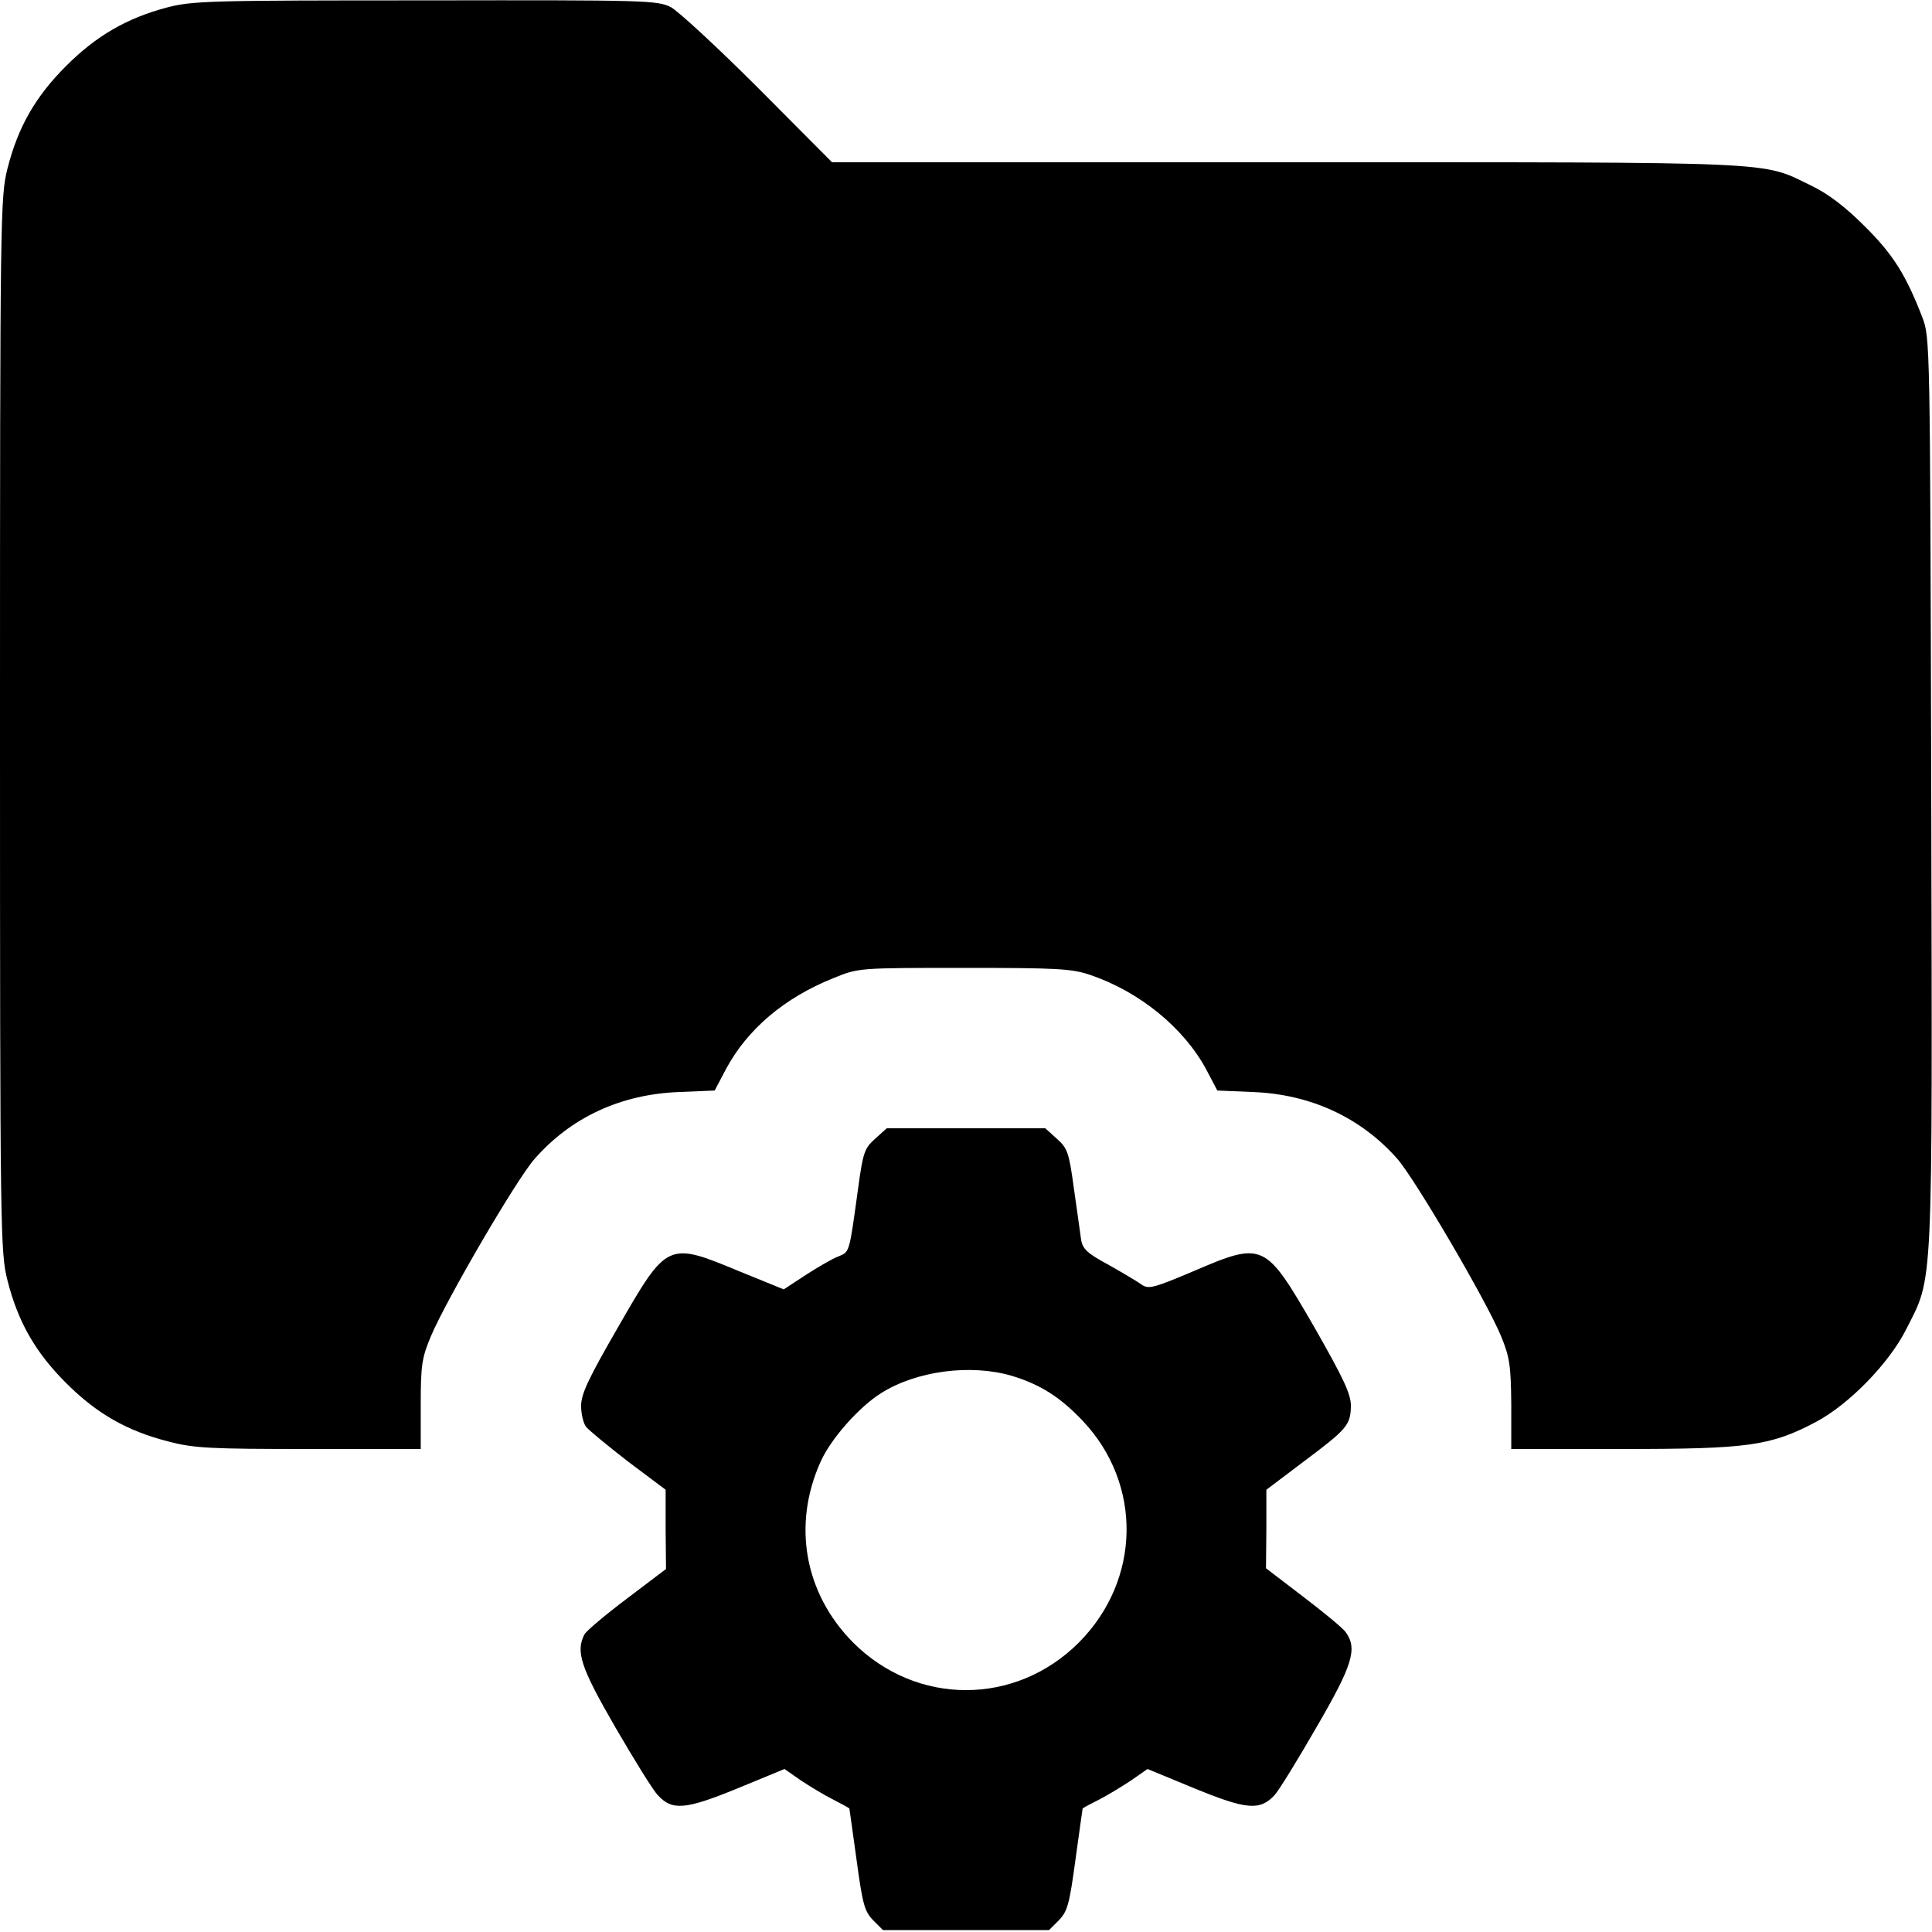
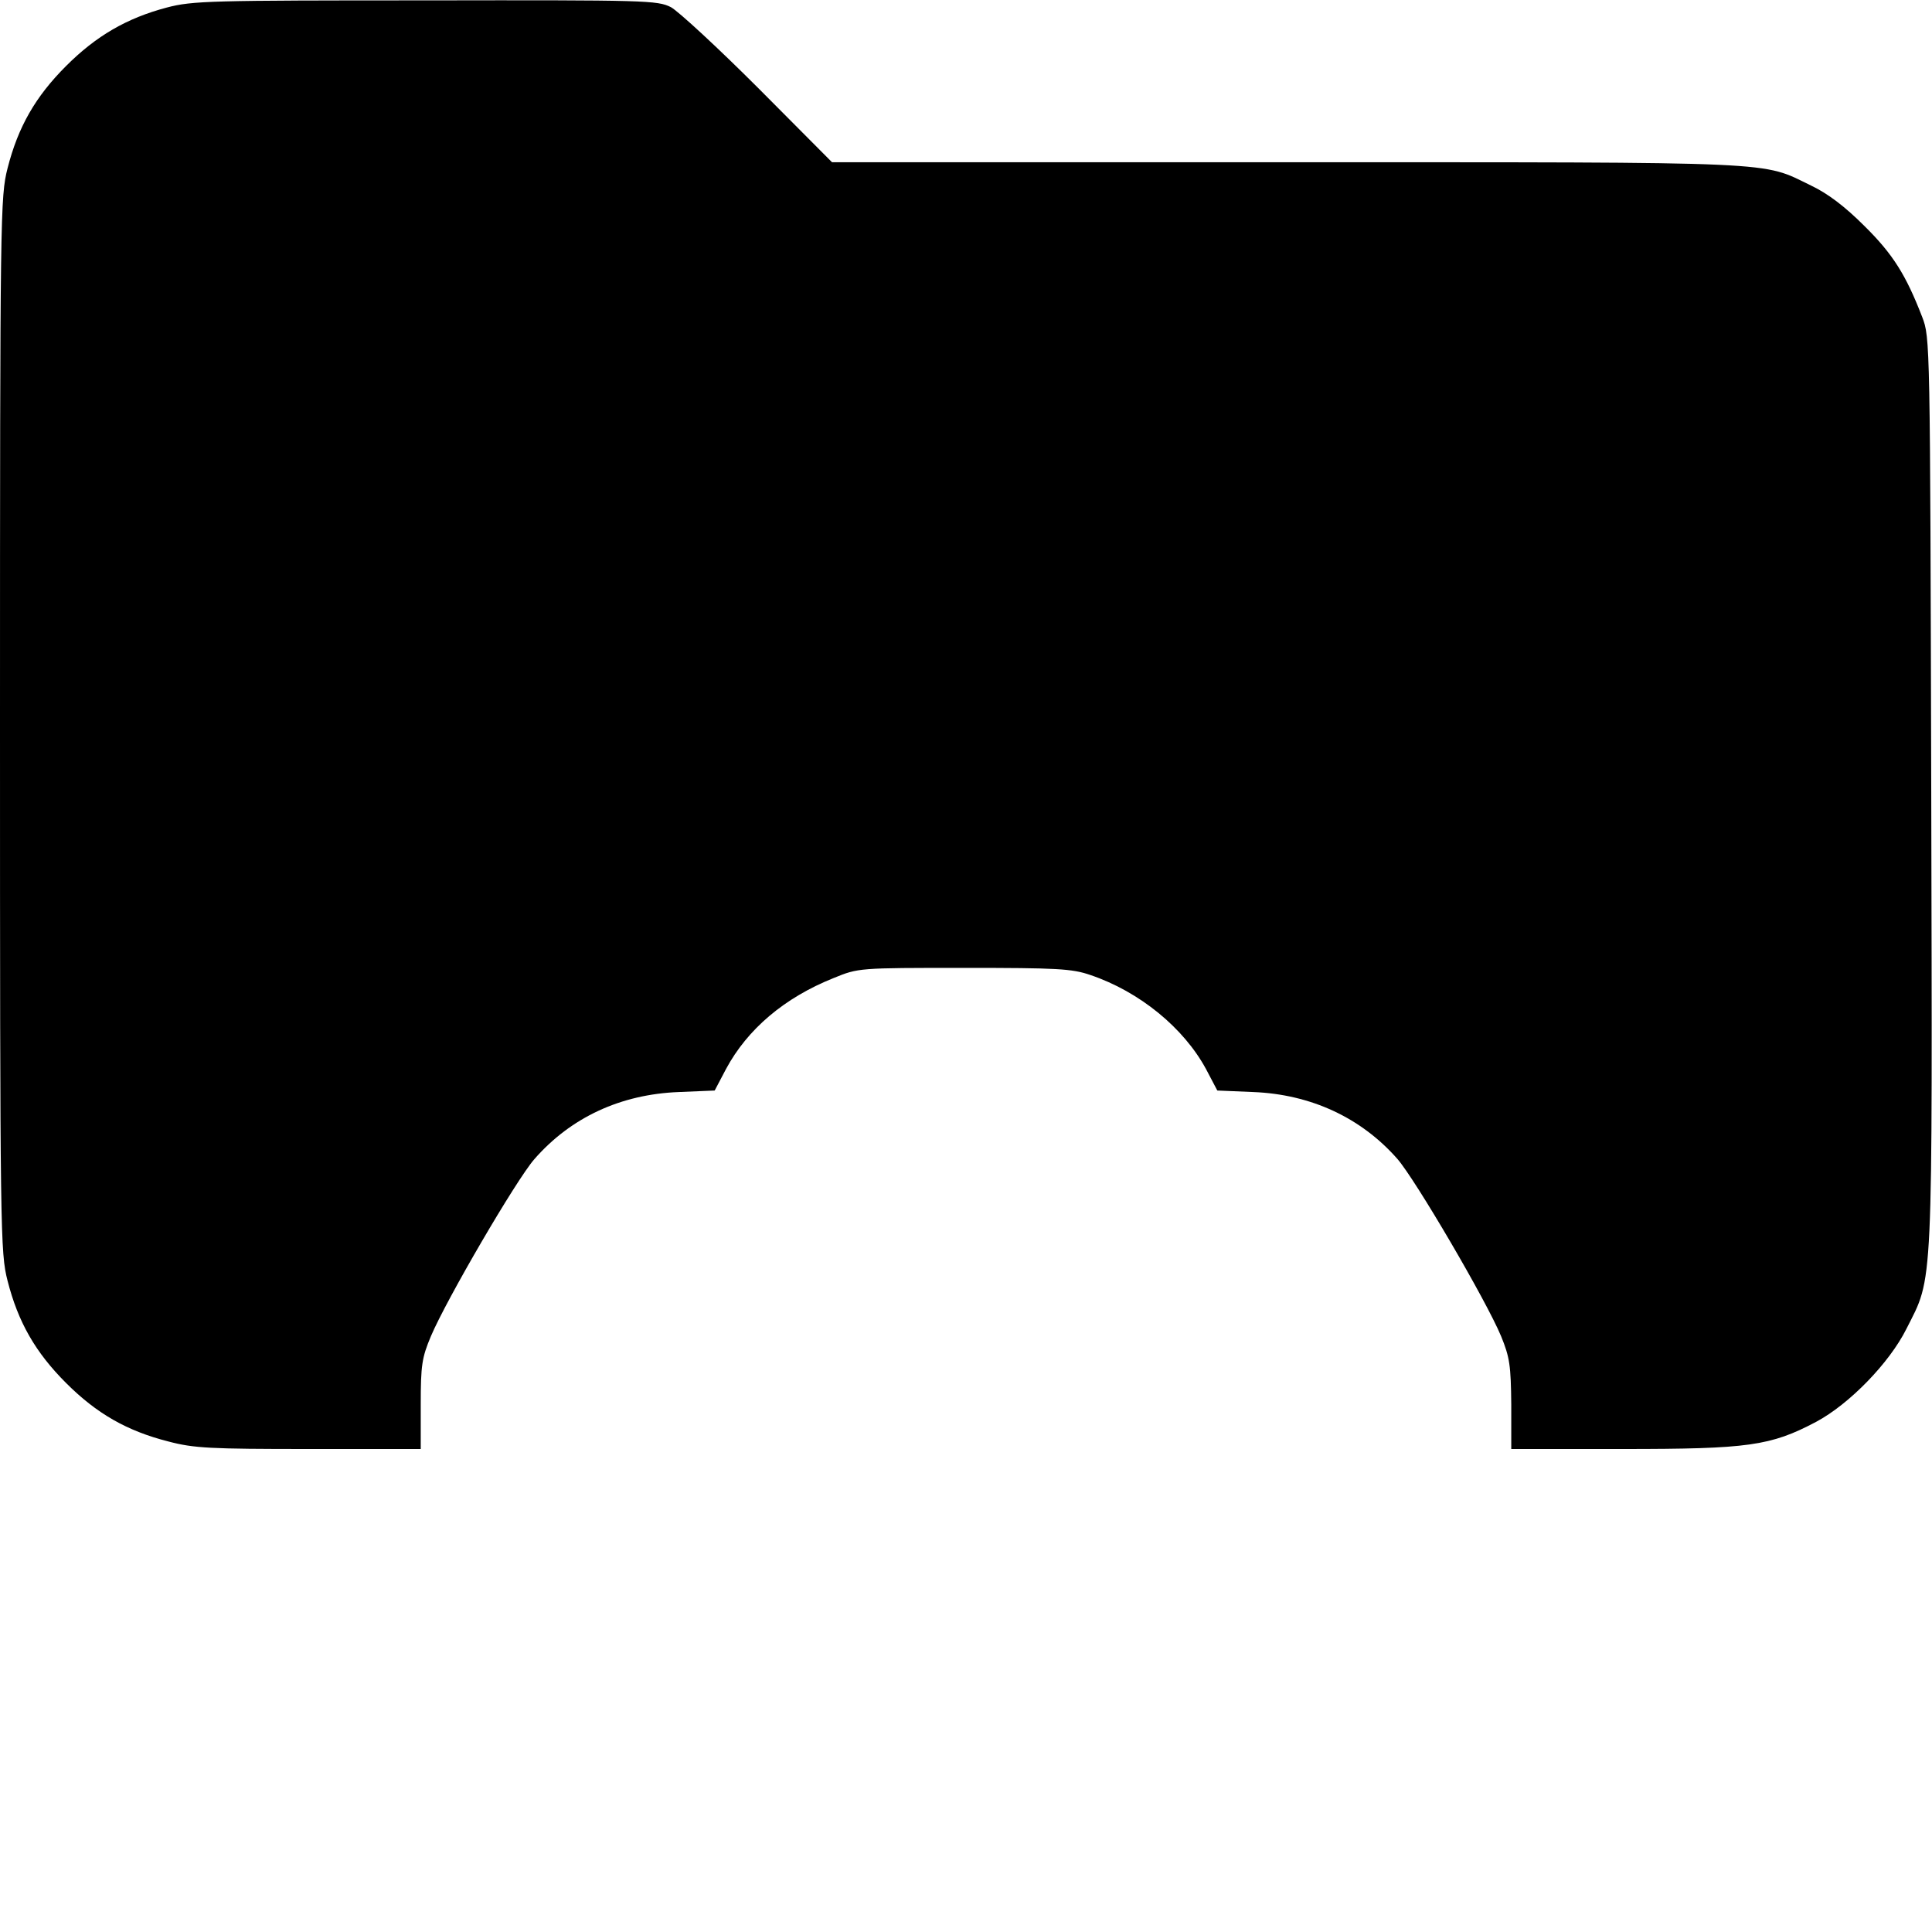
<svg xmlns="http://www.w3.org/2000/svg" version="1.0" width="512pt" height="512pt" viewBox="0 0 512 512" preserveAspectRatio="xMidYMid meet">
  <g transform="translate(0,512) scale(0.1,-0.1)" fill="#000000" stroke="none">
    <path d="M442 5100 c-106 -28 -187 -75 -267 -155 -81 -81 -127 -161 -155 -271 -19 -75 -20 -116 -20 -1474 0 -1358 1 -1399 20 -1474 28 -110 74 -190 155 -271 81 -81 161 -127 271 -155 68 -18 111 -20 373 -20 l296 0 0 118 c0 104 3 124 27 181 41 97 226 414 274 469 97 111 229 172 383 178 l95 4 30 57 c57 106 155 189 285 241 66 27 66 27 346 27 247 0 286 -2 335 -19 130 -44 247 -140 306 -249 l30 -57 95 -4 c153 -6 286 -68 382 -177 48 -55 236 -376 275 -470 23 -56 26 -78 27 -181 l0 -118 296 0 c332 0 391 8 512 72 88 47 194 156 239 246 72 143 69 79 66 1422 -3 1200 -3 1205 -24 1260 -43 111 -77 166 -153 241 -52 52 -97 86 -141 107 -134 65 -64 62 -1390 62 l-1205 0 -195 196 c-107 107 -212 204 -232 215 -36 18 -63 19 -650 18 -570 0 -618 -1 -686 -19z" />
-     <path d="M2319 2102 c-28 -25 -32 -36 -45 -132 -24 -174 -22 -167 -53 -180 -16 -6 -55 -29 -86 -49 l-58 -38 -118 48 c-190 79 -191 78 -321 -148 -79 -137 -98 -177 -98 -209 0 -21 6 -46 13 -55 7 -9 57 -50 111 -92 l100 -75 0 -105 1 -105 -103 -78 c-57 -43 -107 -85 -113 -95 -24 -46 -10 -88 82 -247 50 -86 100 -167 112 -179 38 -42 73 -39 210 17 l126 52 43 -30 c24 -16 62 -39 86 -51 23 -12 42 -22 43 -24 0 -1 9 -62 19 -136 16 -118 21 -136 44 -160 l26 -26 220 0 220 0 26 26 c23 24 28 42 44 160 10 74 19 135 19 136 1 2 20 12 44 24 23 12 61 35 85 51 l43 30 126 -52 c137 -56 172 -59 211 -17 11 12 61 93 111 180 96 165 109 208 77 252 -8 11 -59 53 -113 94 l-98 75 1 104 0 104 98 74 c116 87 125 97 126 148 0 32 -19 72 -97 209 -131 226 -134 228 -323 147 -104 -44 -117 -47 -135 -34 -11 8 -50 31 -87 52 -56 30 -69 42 -73 67 -2 17 -11 77 -19 135 -13 96 -17 107 -45 132 l-31 28 -210 0 -210 0 -31 -28z m362 -628 c76 -23 128 -56 188 -119 159 -168 155 -422 -10 -588 -168 -168 -430 -168 -598 0 -129 130 -162 312 -86 480 27 60 101 144 160 181 93 59 237 78 346 46z" />
  </g>
</svg>